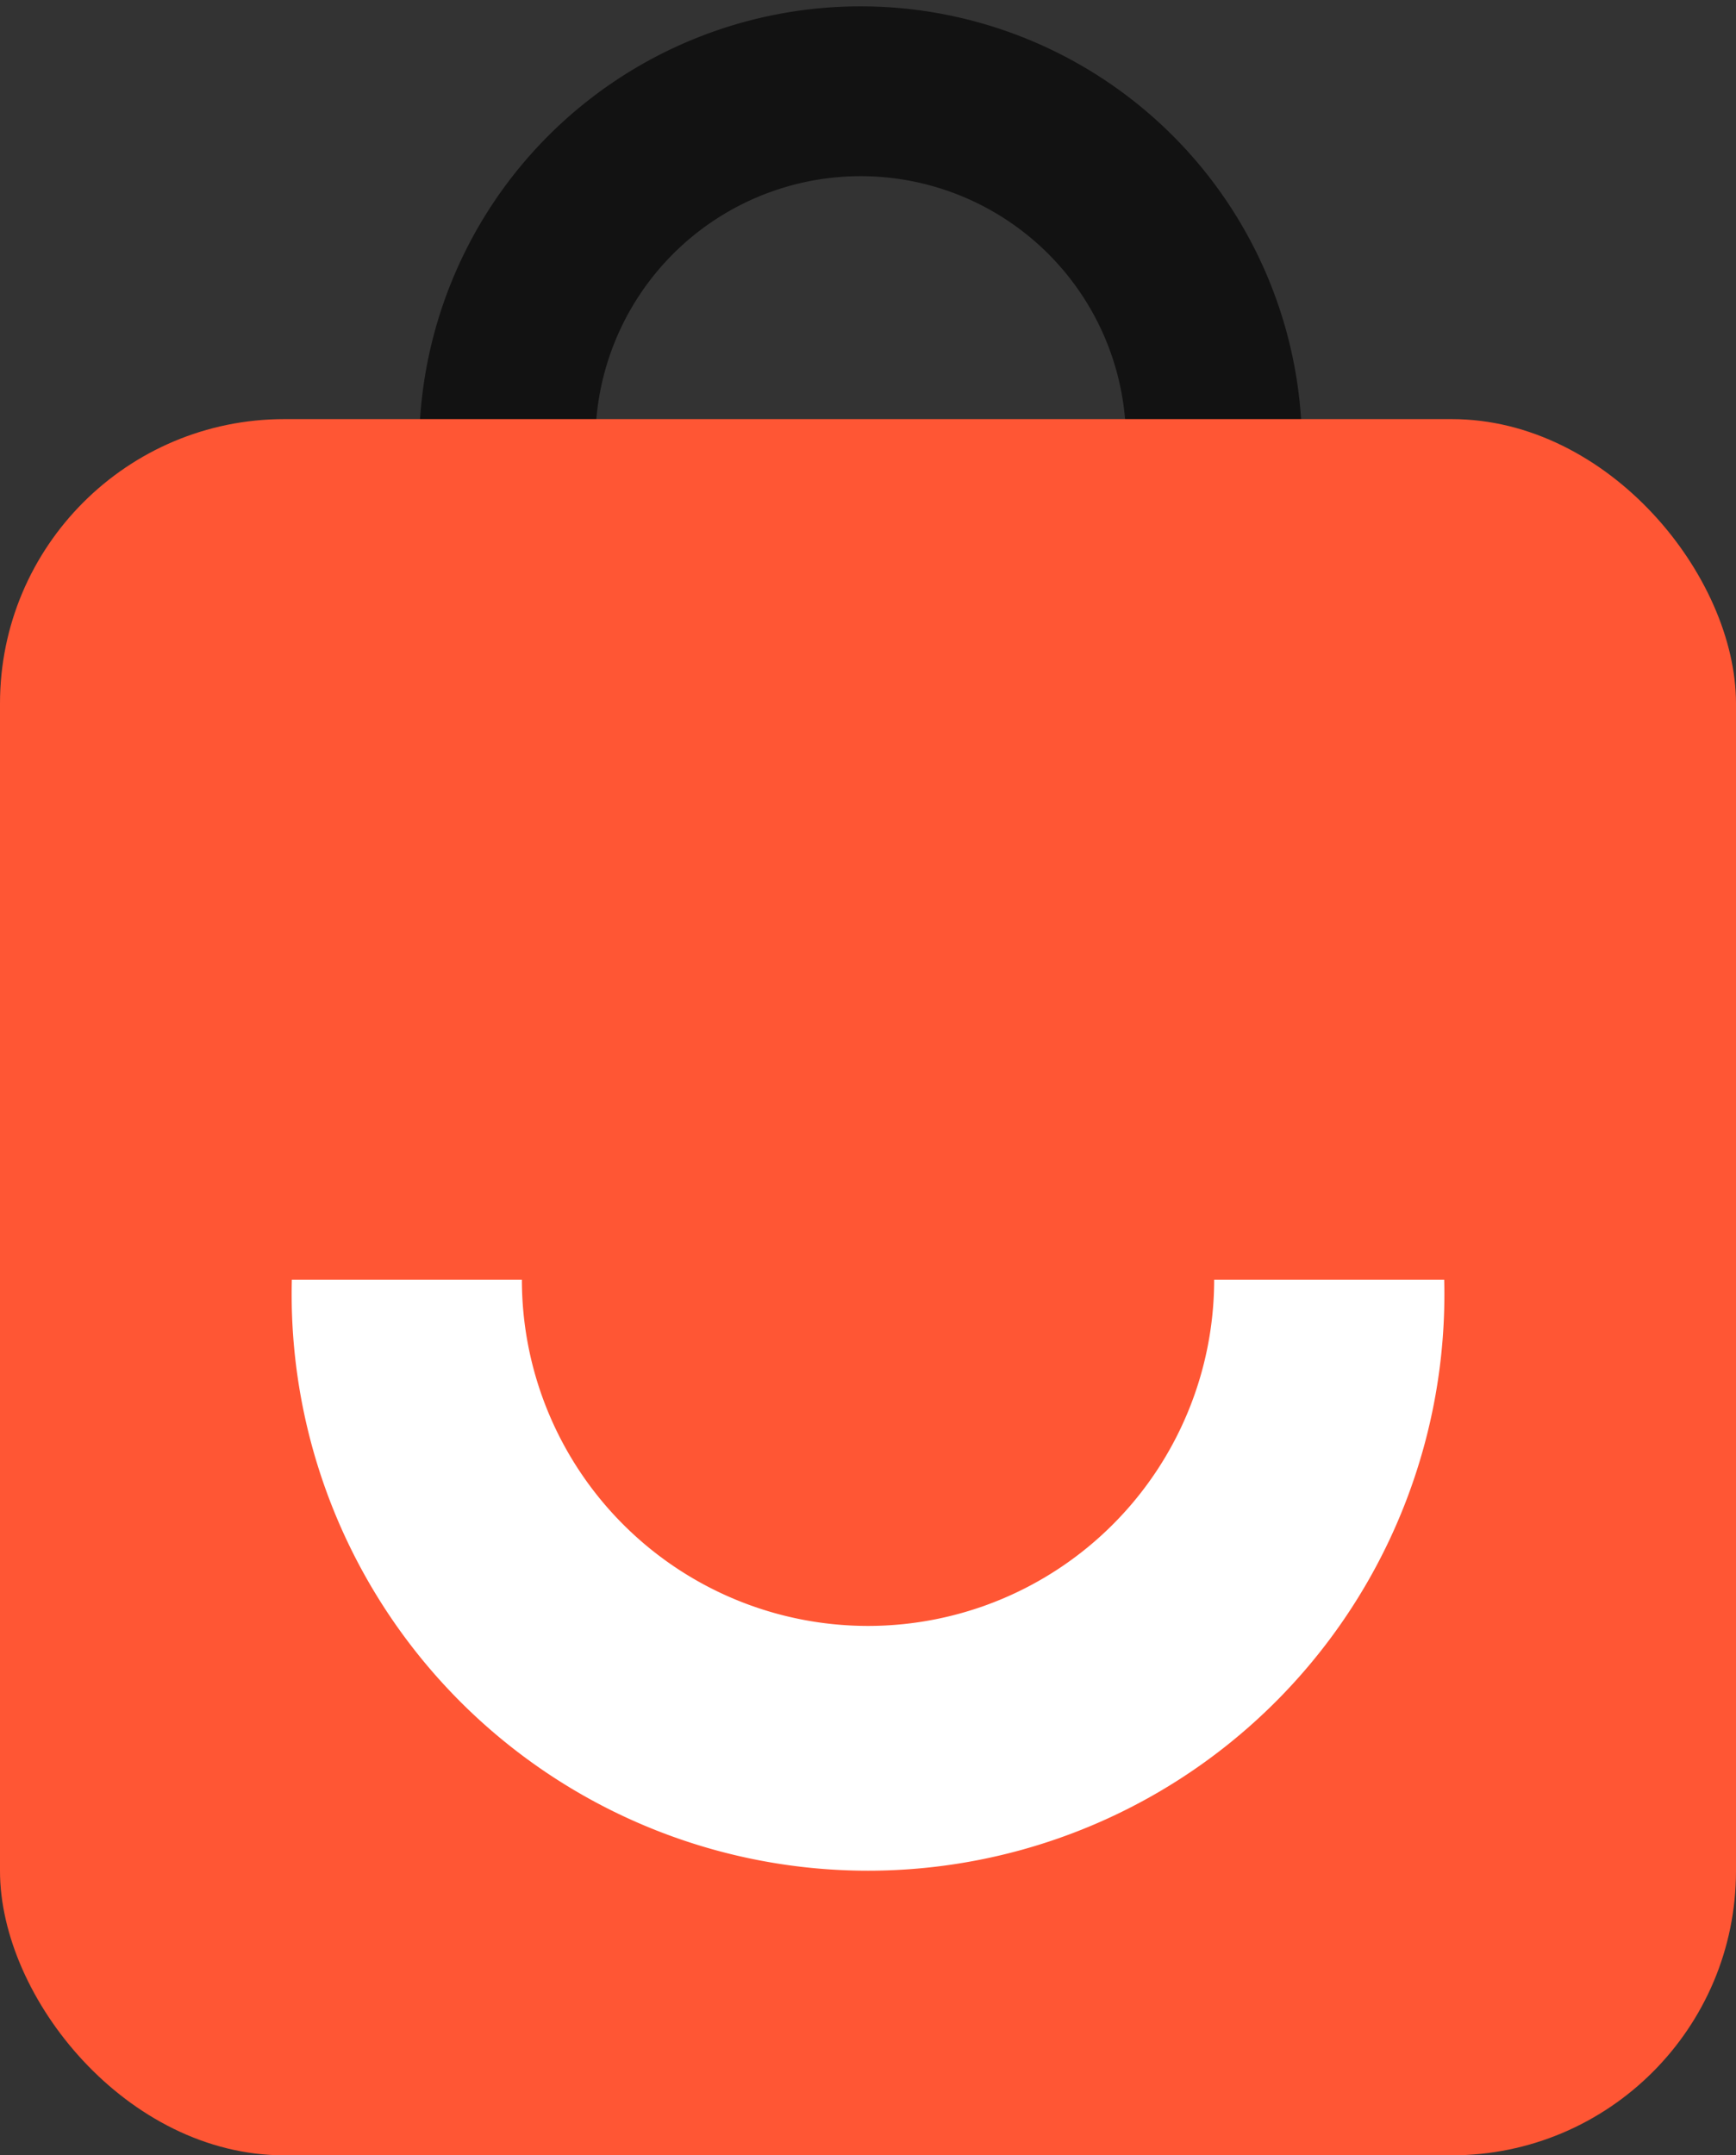
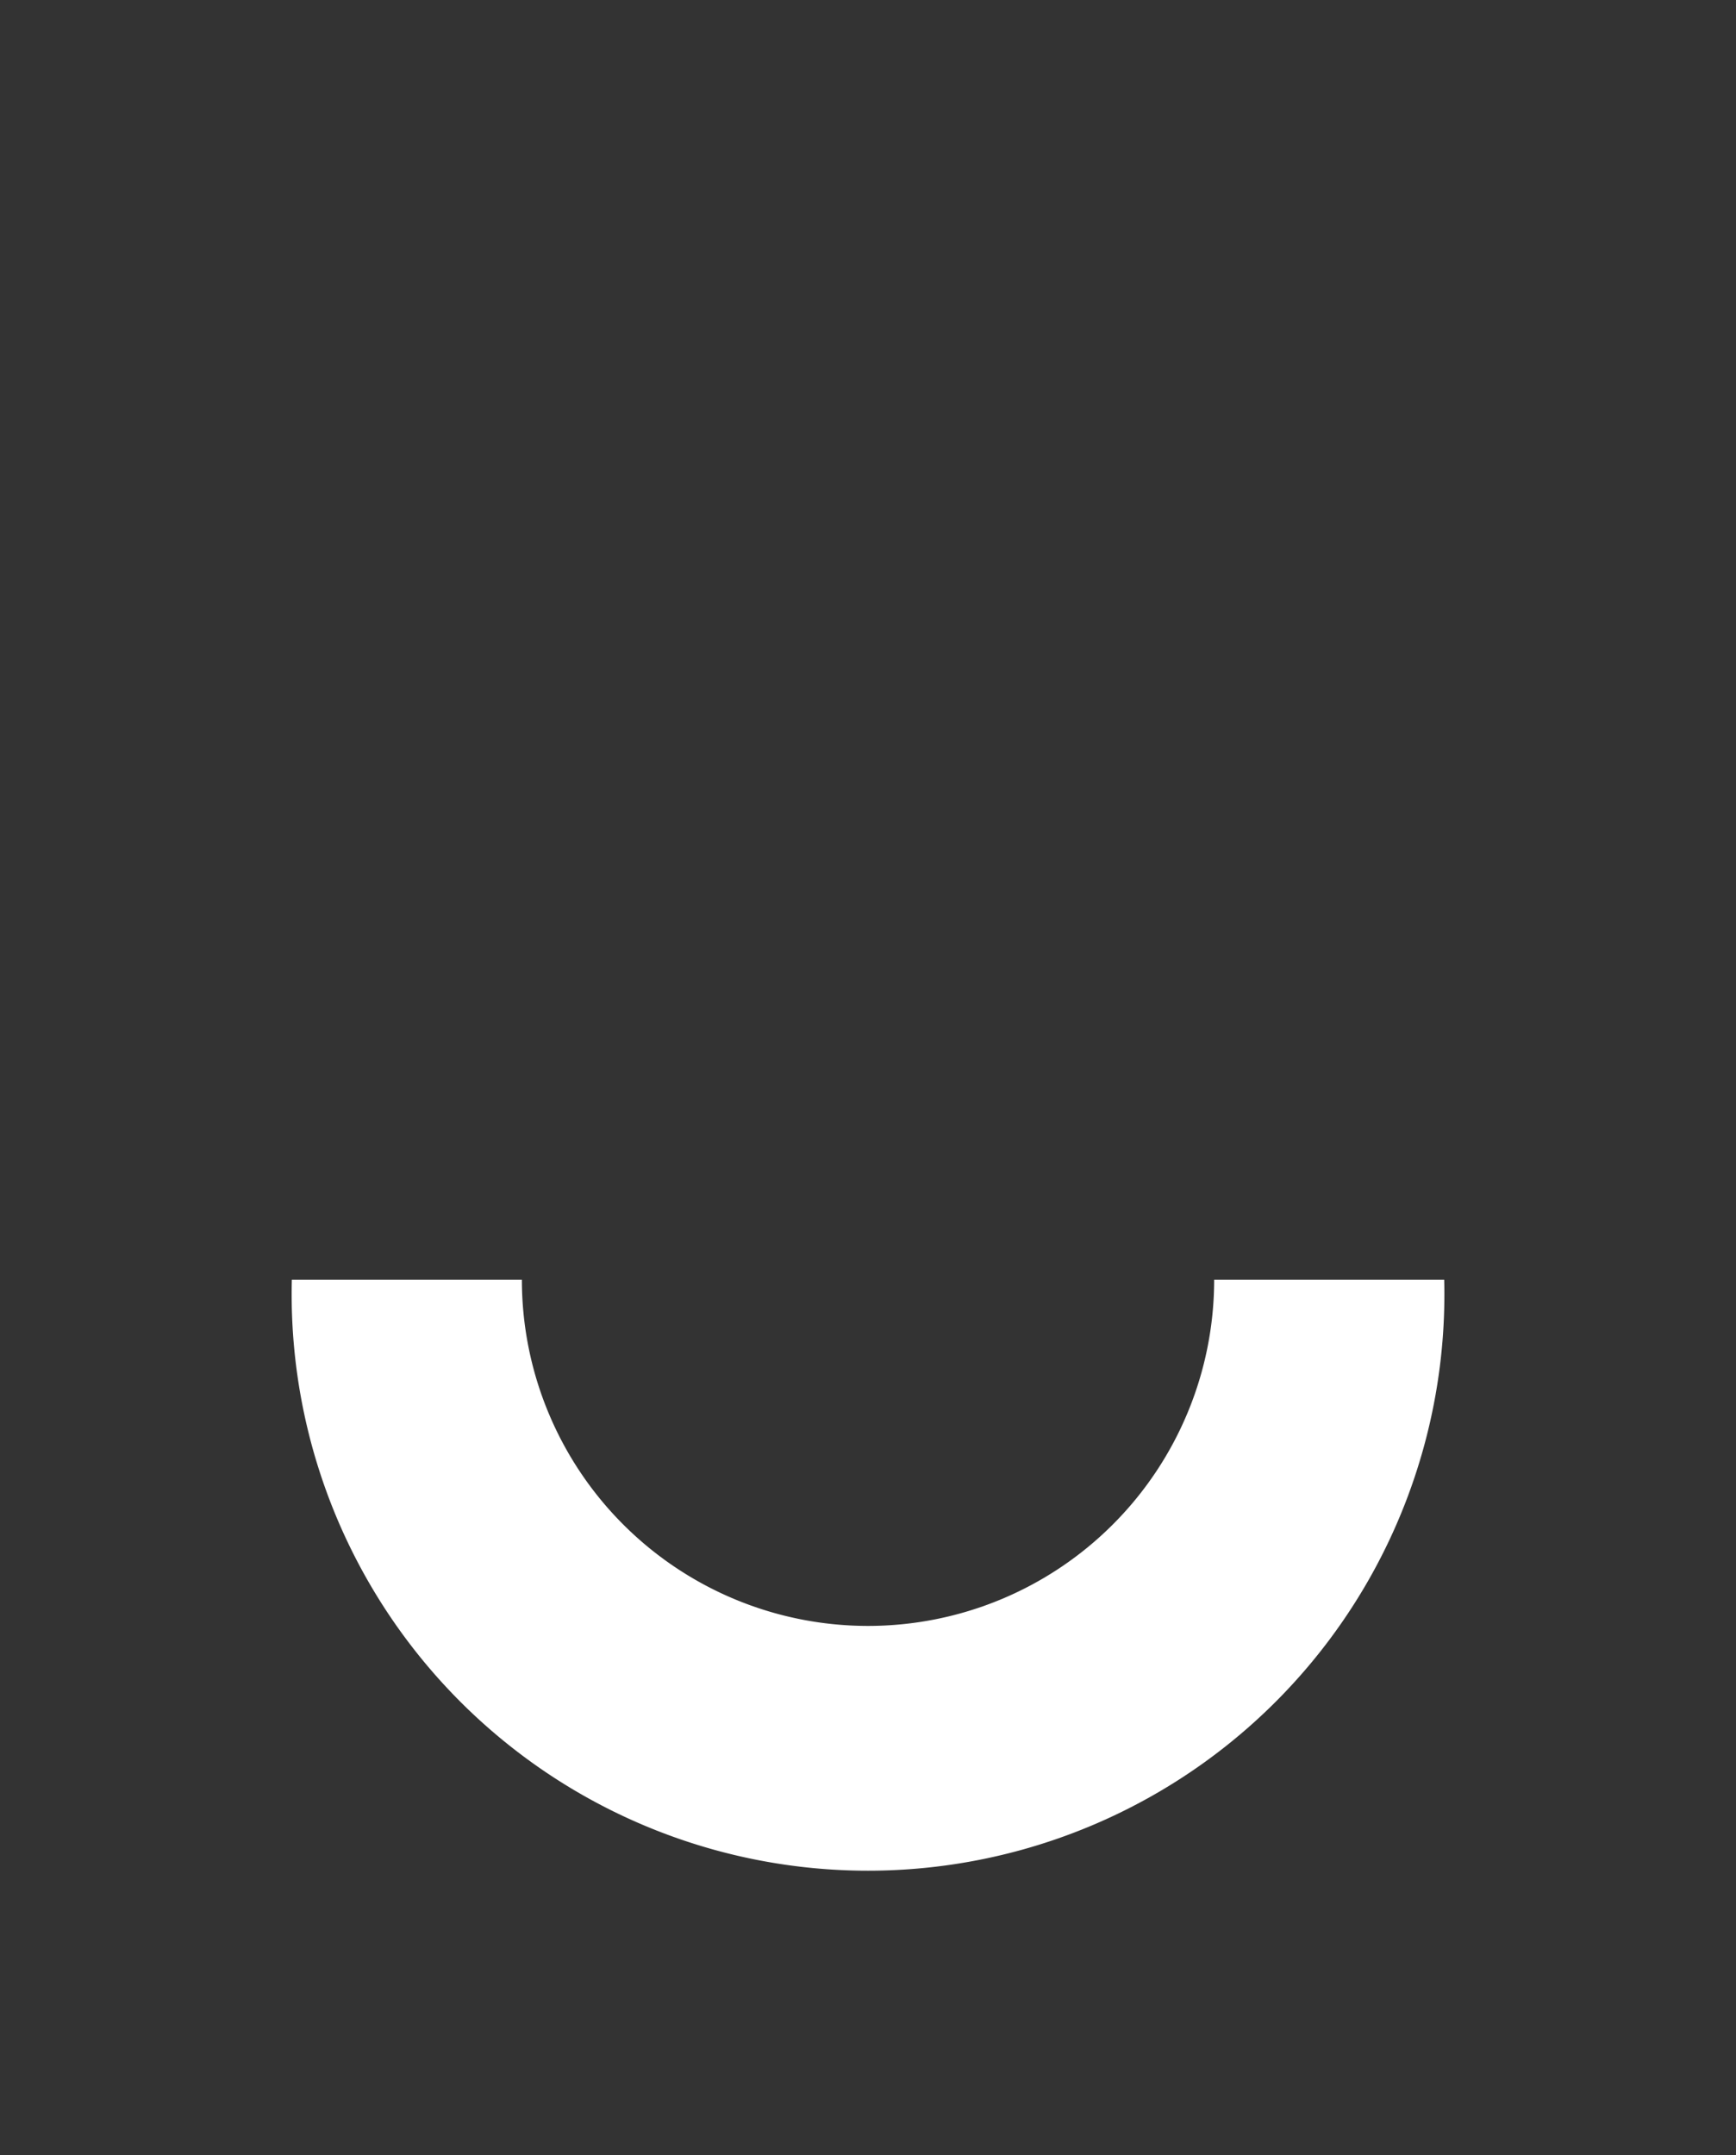
<svg xmlns="http://www.w3.org/2000/svg" width="37.951" height="47.112" viewBox="0 0 37.951 47.112">
  <rect x="0" y="0" width="37.951" height="47.112" fill="#333333" stroke="none" />
  <g id="Group_2" data-name="Group 2" transform="translate(-388 -358)">
    <g id="Group_1" data-name="Group 1">
-       <path id="Path_1" data-name="Path 1" d="M28.463,9.651a9.651,9.651,0,0,0-19.3,0h3.853a5.8,5.8,0,1,1,11.6,0Z" transform="translate(388 358)" fill="#121212" />
-       <rect id="Rectangle_1" data-name="Rectangle 1" width="37.951" height="37.951" rx="6.216" transform="translate(388 367.161)" fill="#ff5634" />
      <path id="Path_2" data-name="Path 2" d="M31.572,27.973a12.6,12.6,0,1,1-25.192,0h5.029a7.567,7.567,0,0,0,15.134,0Z" transform="translate(388 358)" fill="#fff" />
    </g>
  </g>
</svg>